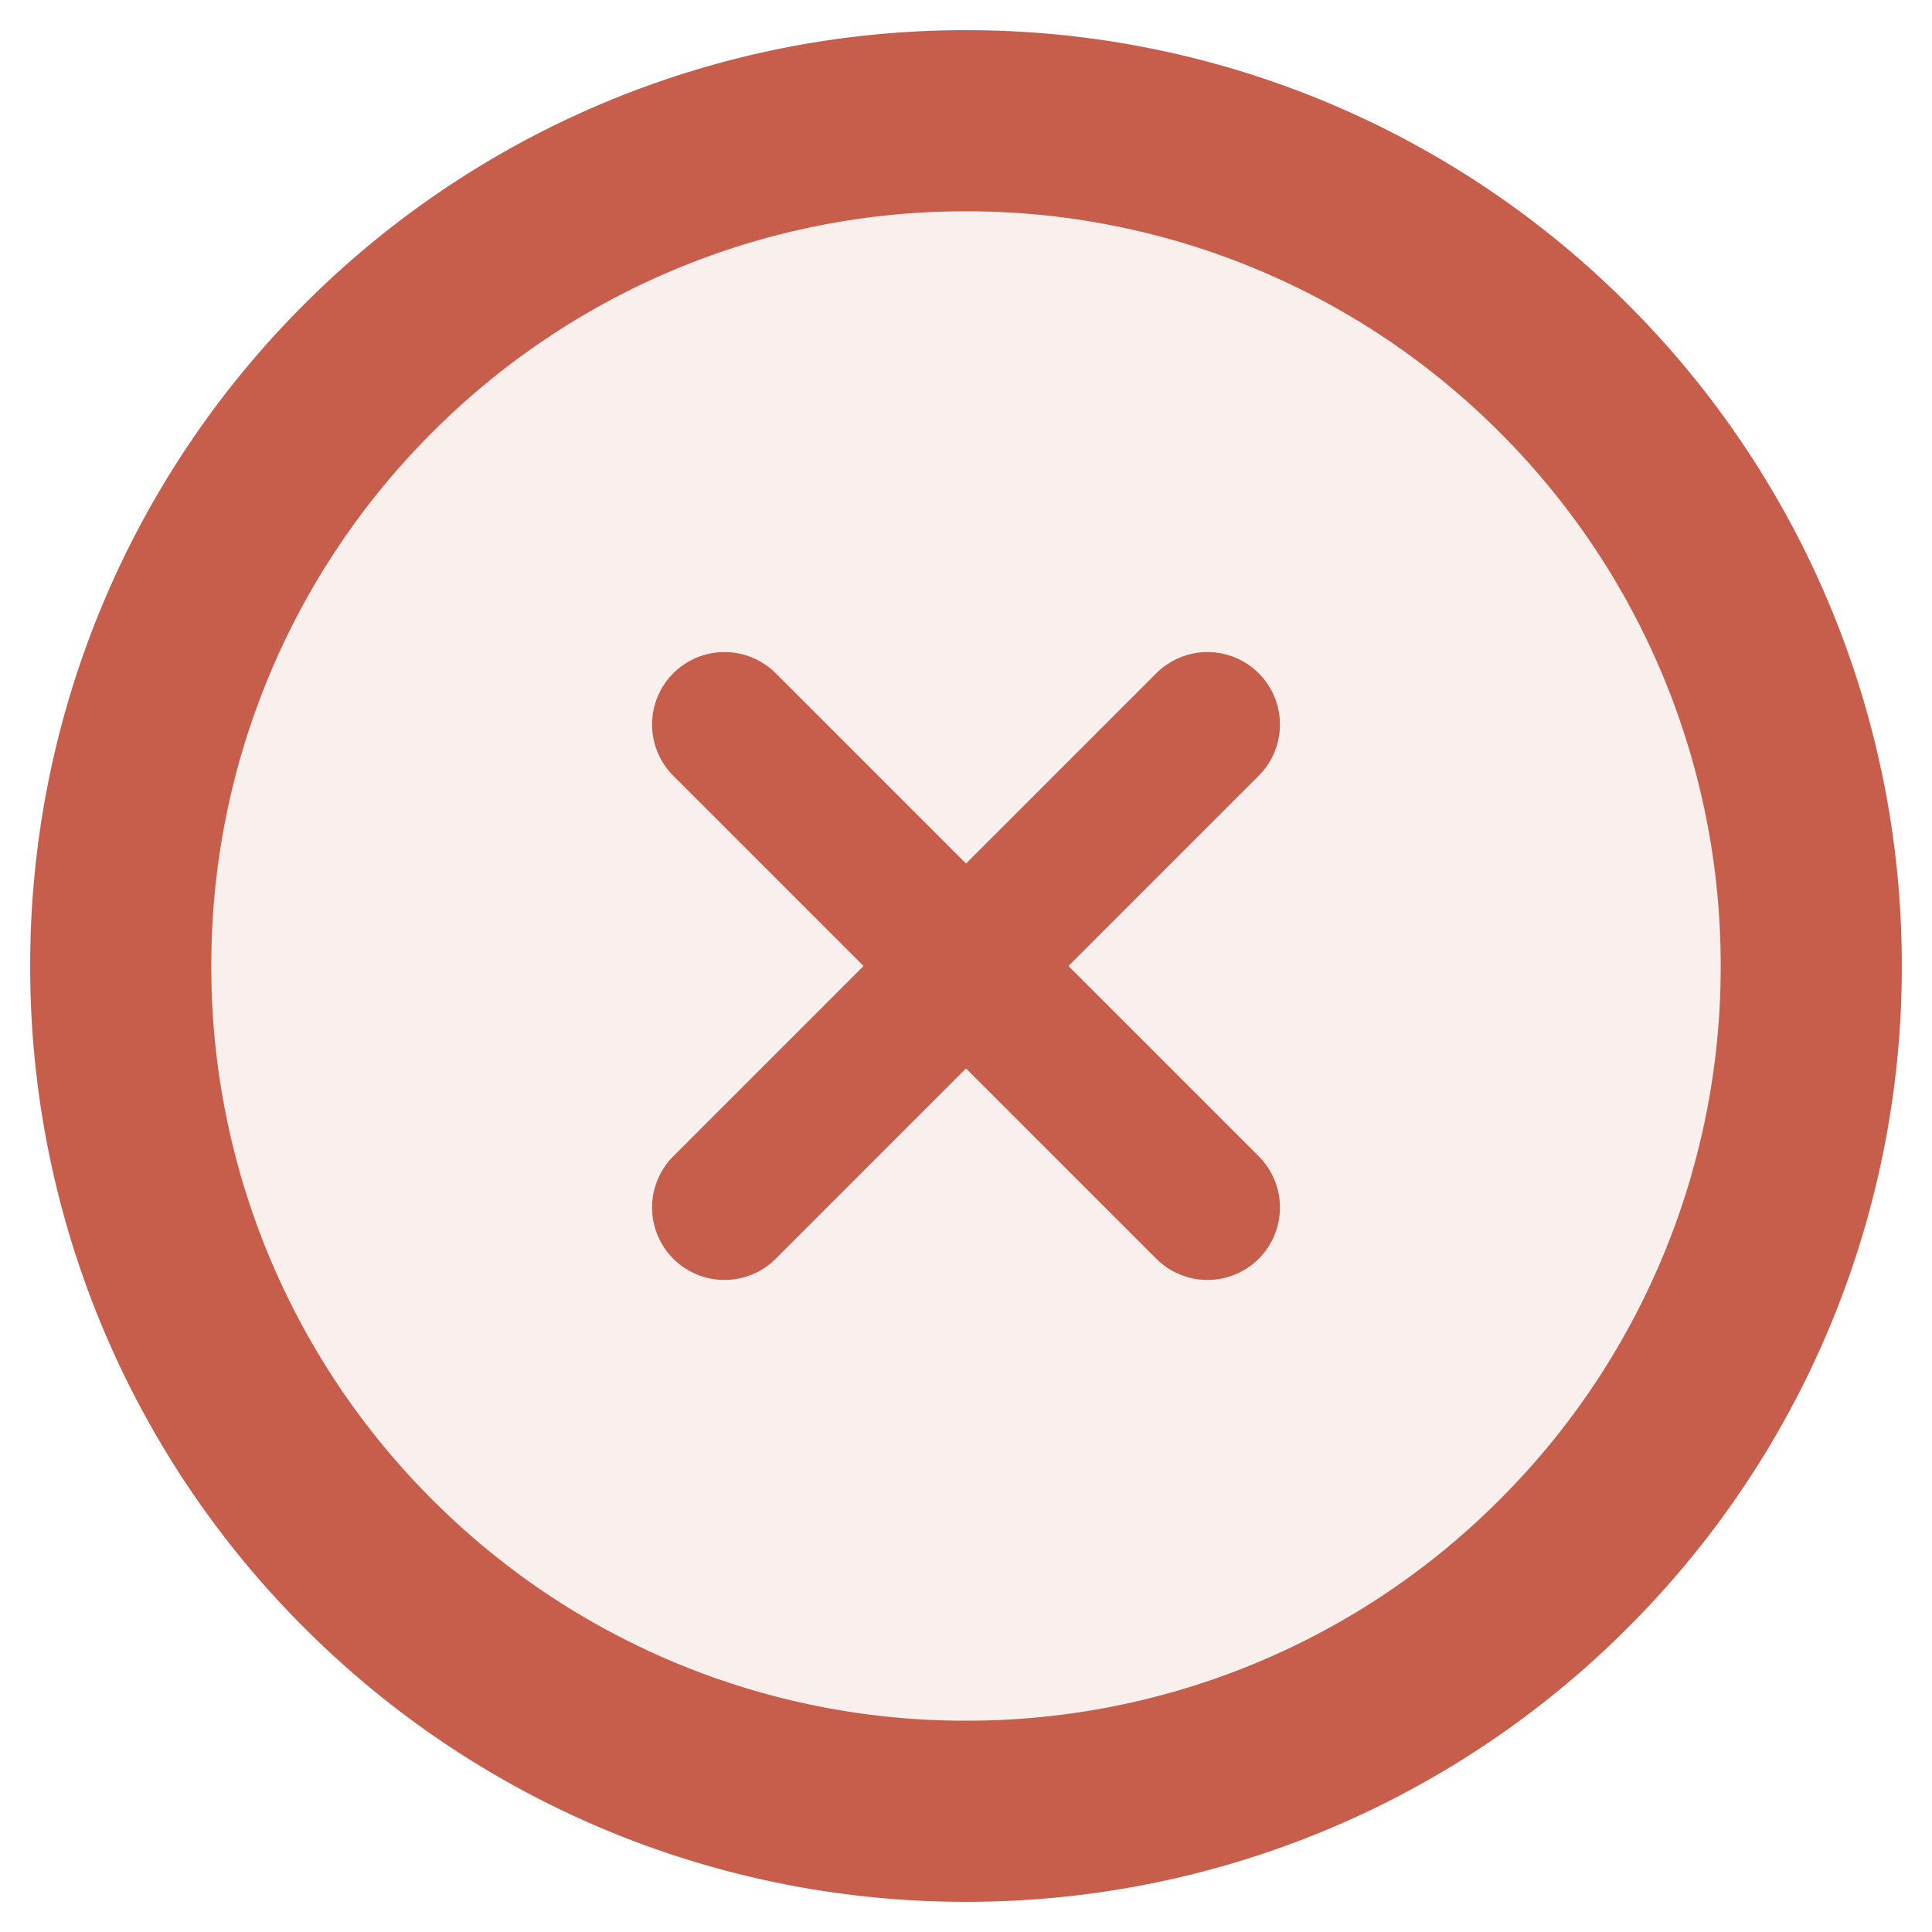
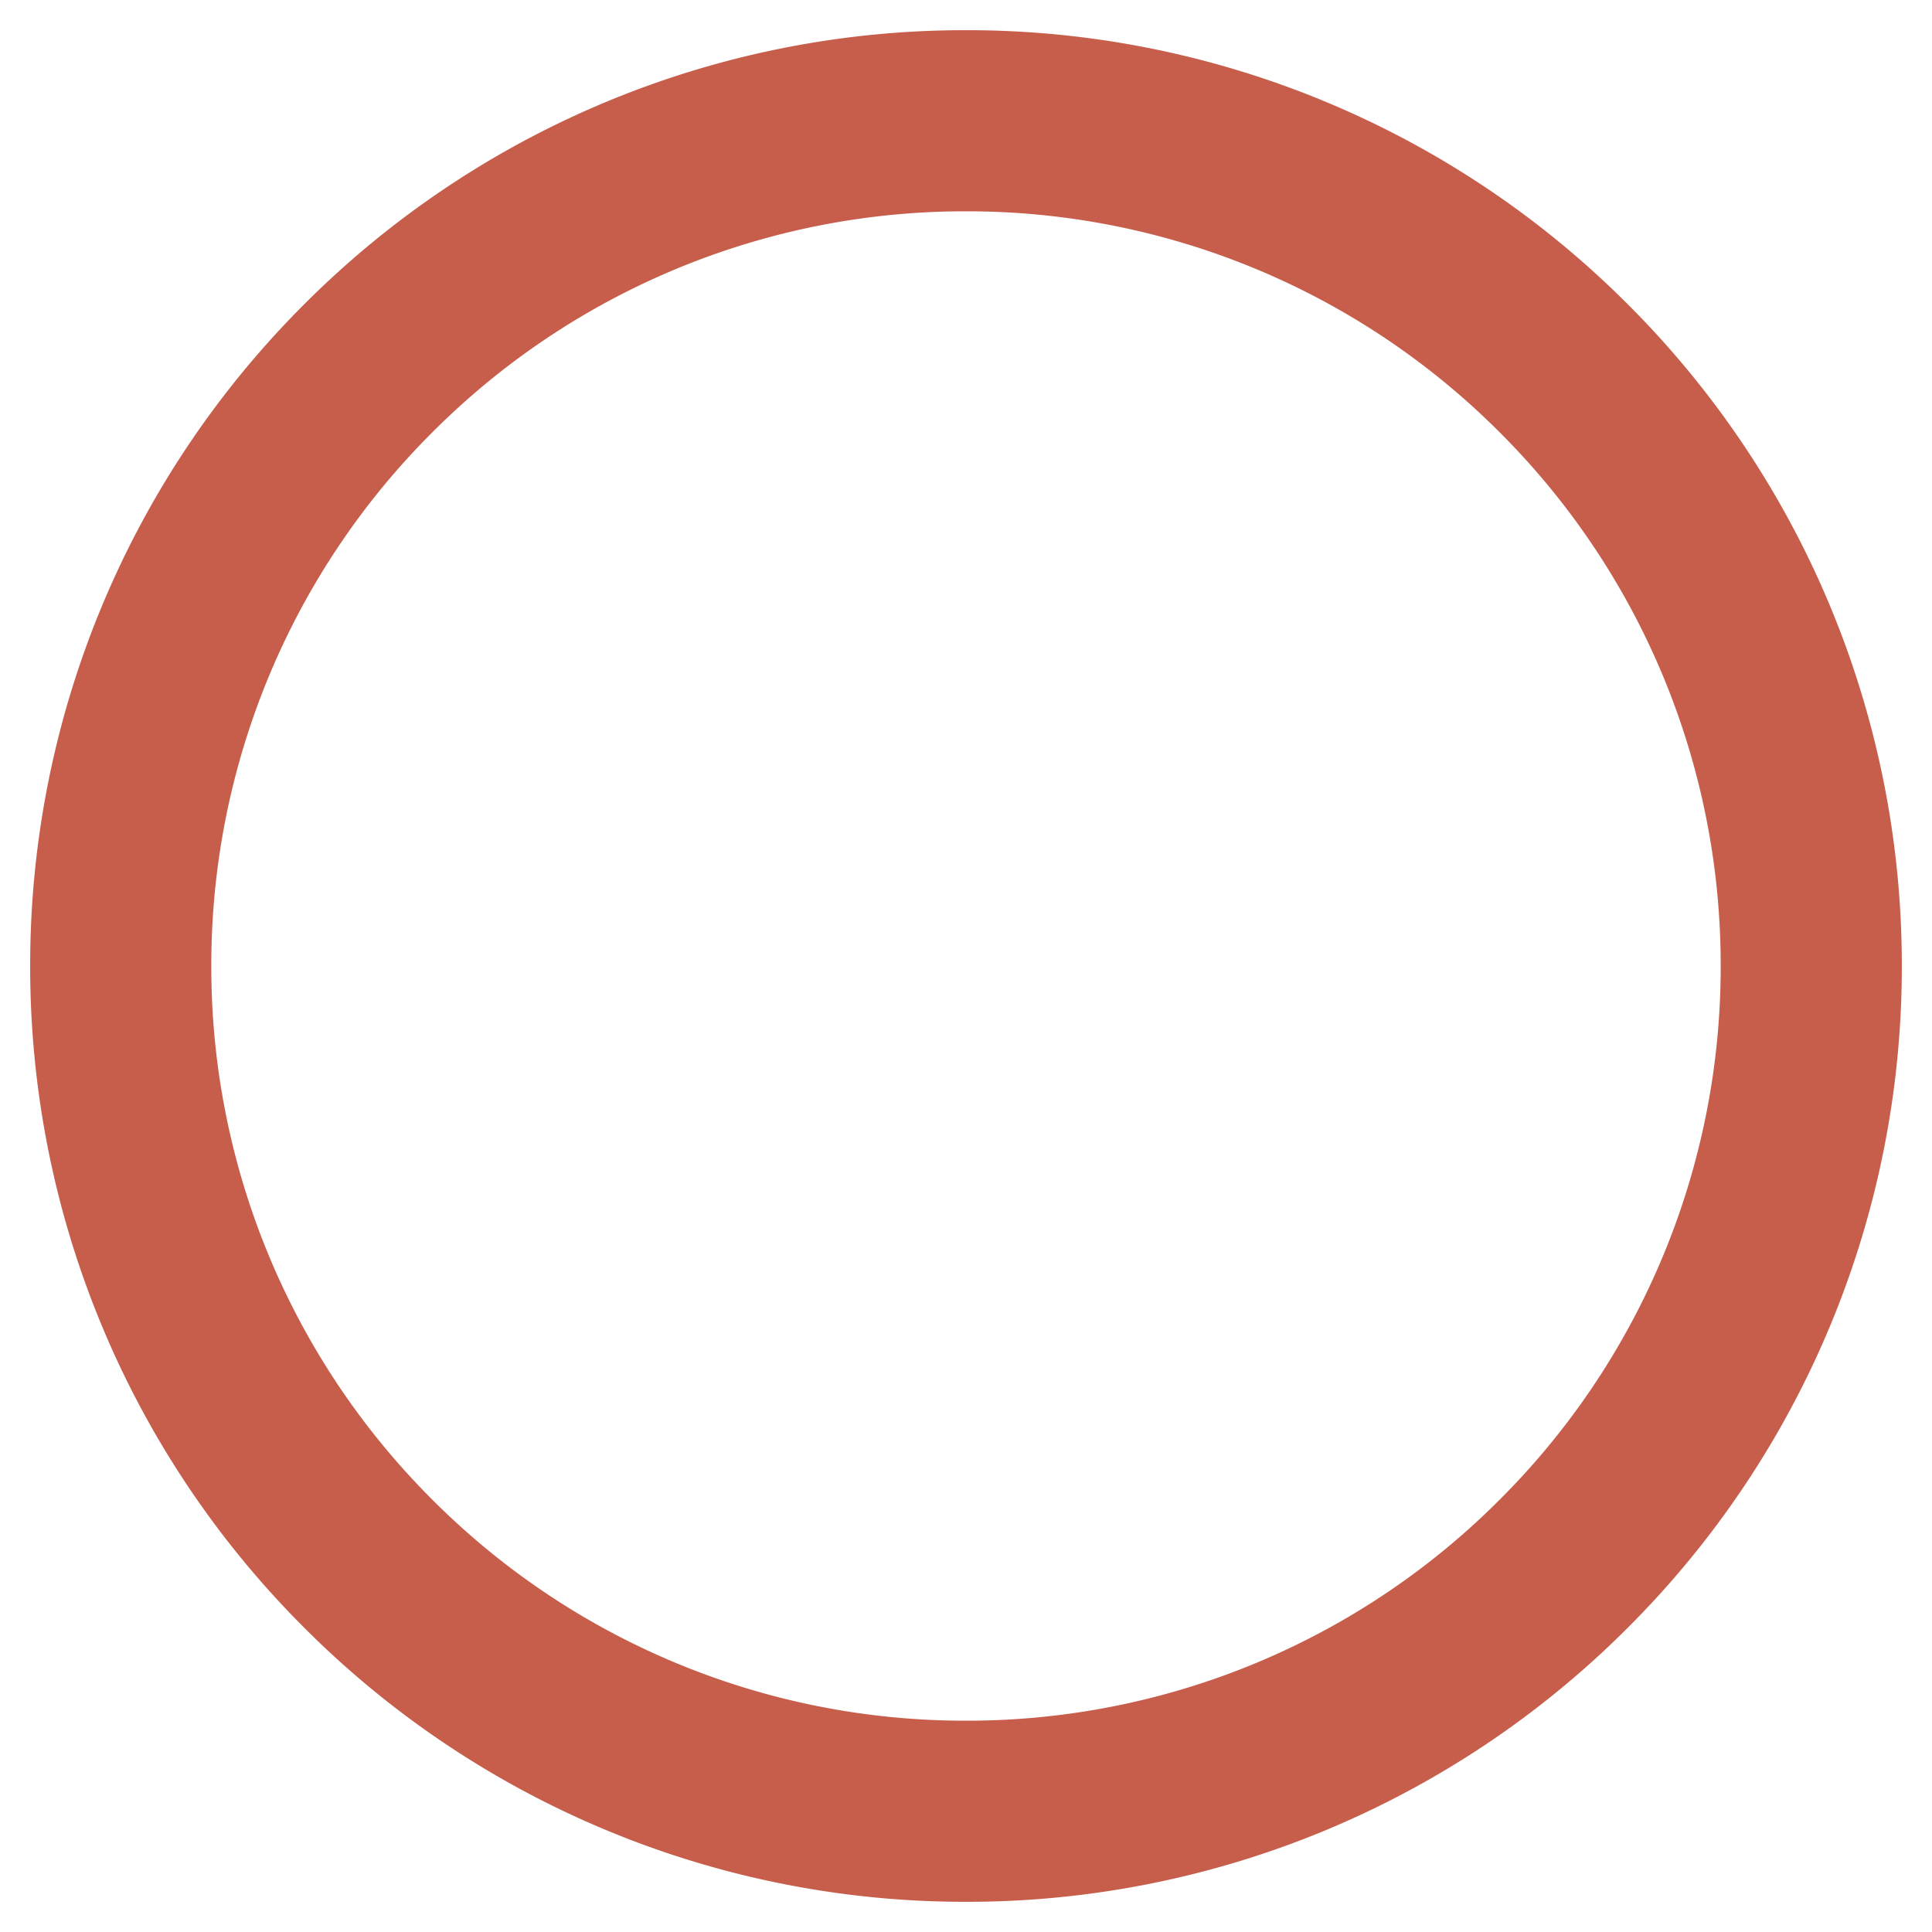
<svg xmlns="http://www.w3.org/2000/svg" width="16" height="16" fill="none">
-   <path d="M8 15a6.977 6.977 0 004.95-2.05A6.979 6.979 0 0015 8a6.979 6.979 0 00-2.05-4.95A6.978 6.978 0 008 1a6.978 6.978 0 00-4.95 2.05A6.978 6.978 0 001 8a6.978 6.978 0 002.05 4.95A6.979 6.979 0 008 15z" fill="#C75E4B" fill-opacity=".1" />
-   <path d="M10 10L6 6m4 0l-4 4" stroke="#C75E4B" stroke-width="1.2" stroke-linecap="round" stroke-linejoin="round" />
  <path d="M8 15a6.977 6.977 0 004.95-2.05A6.979 6.979 0 0015 8a6.979 6.979 0 00-2.05-4.95A6.978 6.978 0 008 1a6.978 6.978 0 00-4.95 2.05A6.978 6.978 0 001 8a6.978 6.978 0 002.05 4.95A6.979 6.979 0 008 15z" stroke="#C75E4B" stroke-width="1.5" stroke-linejoin="round" />
</svg>